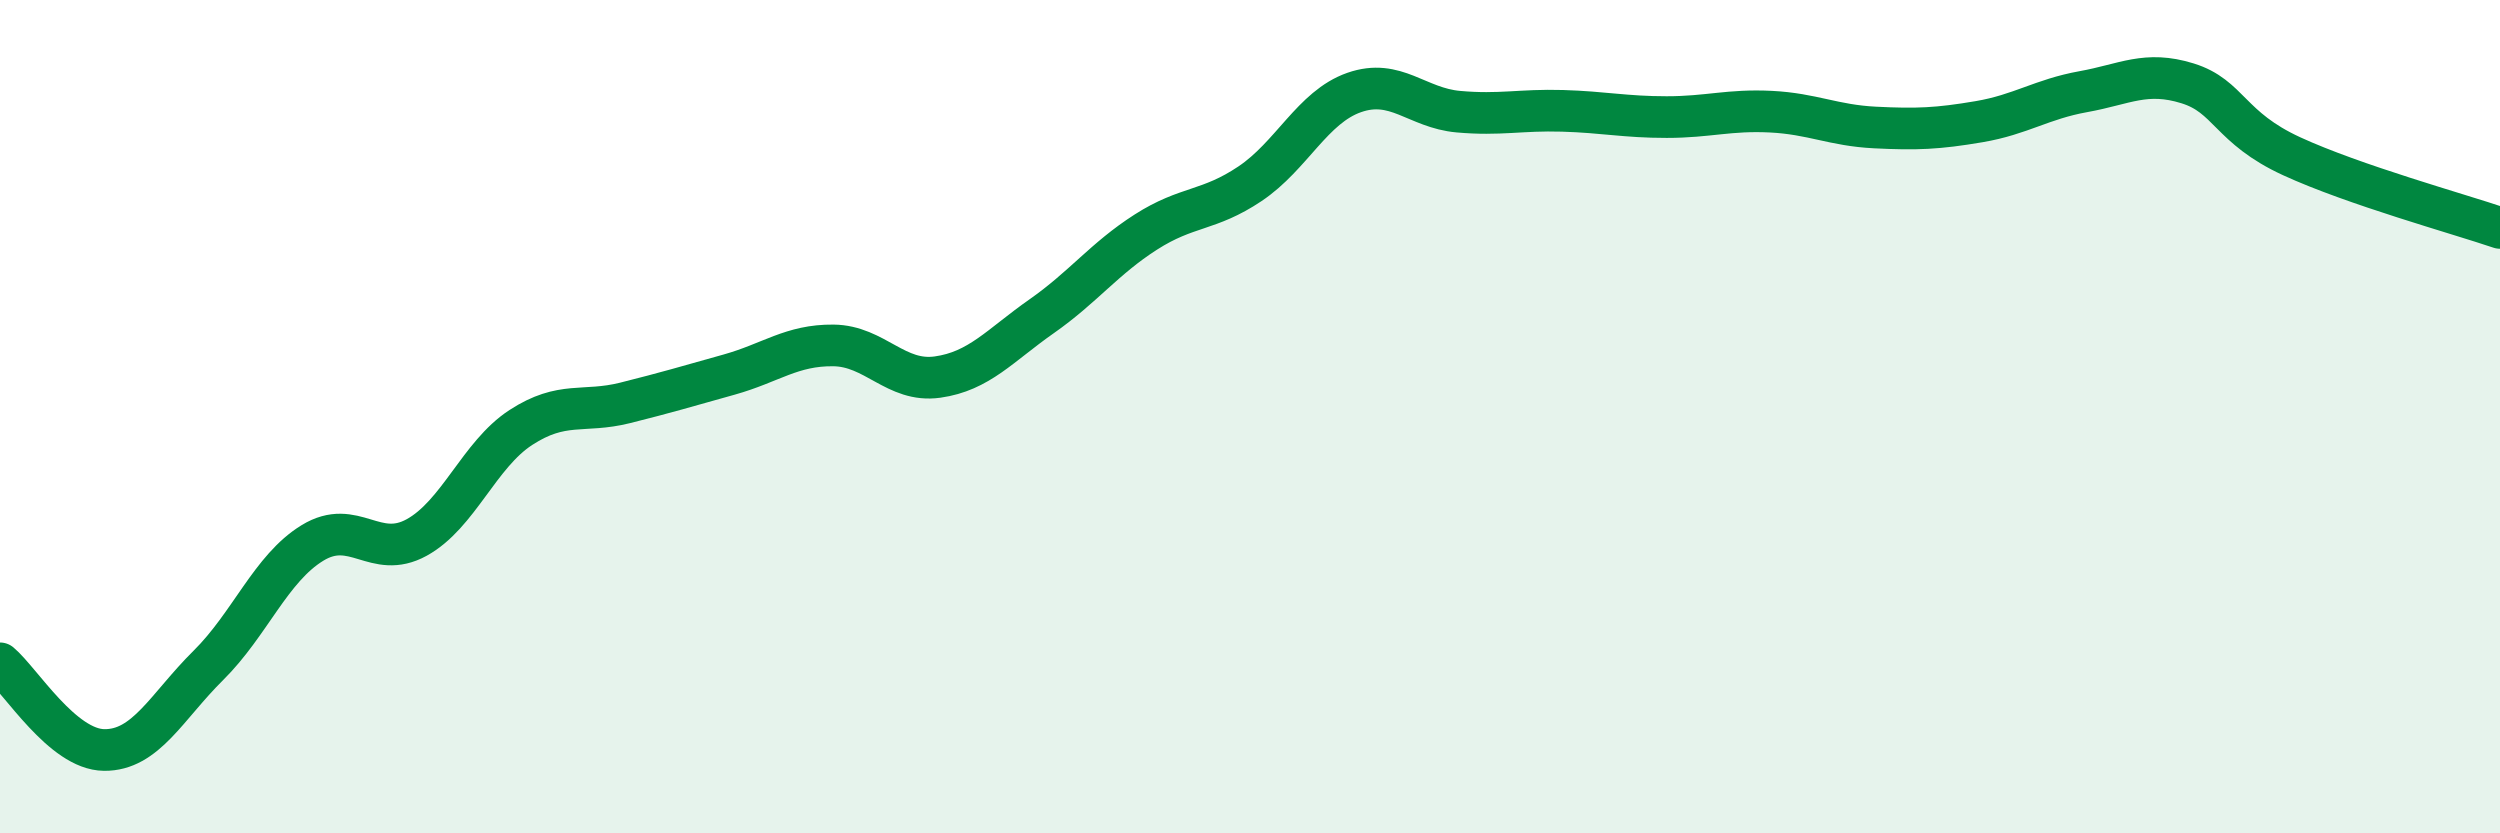
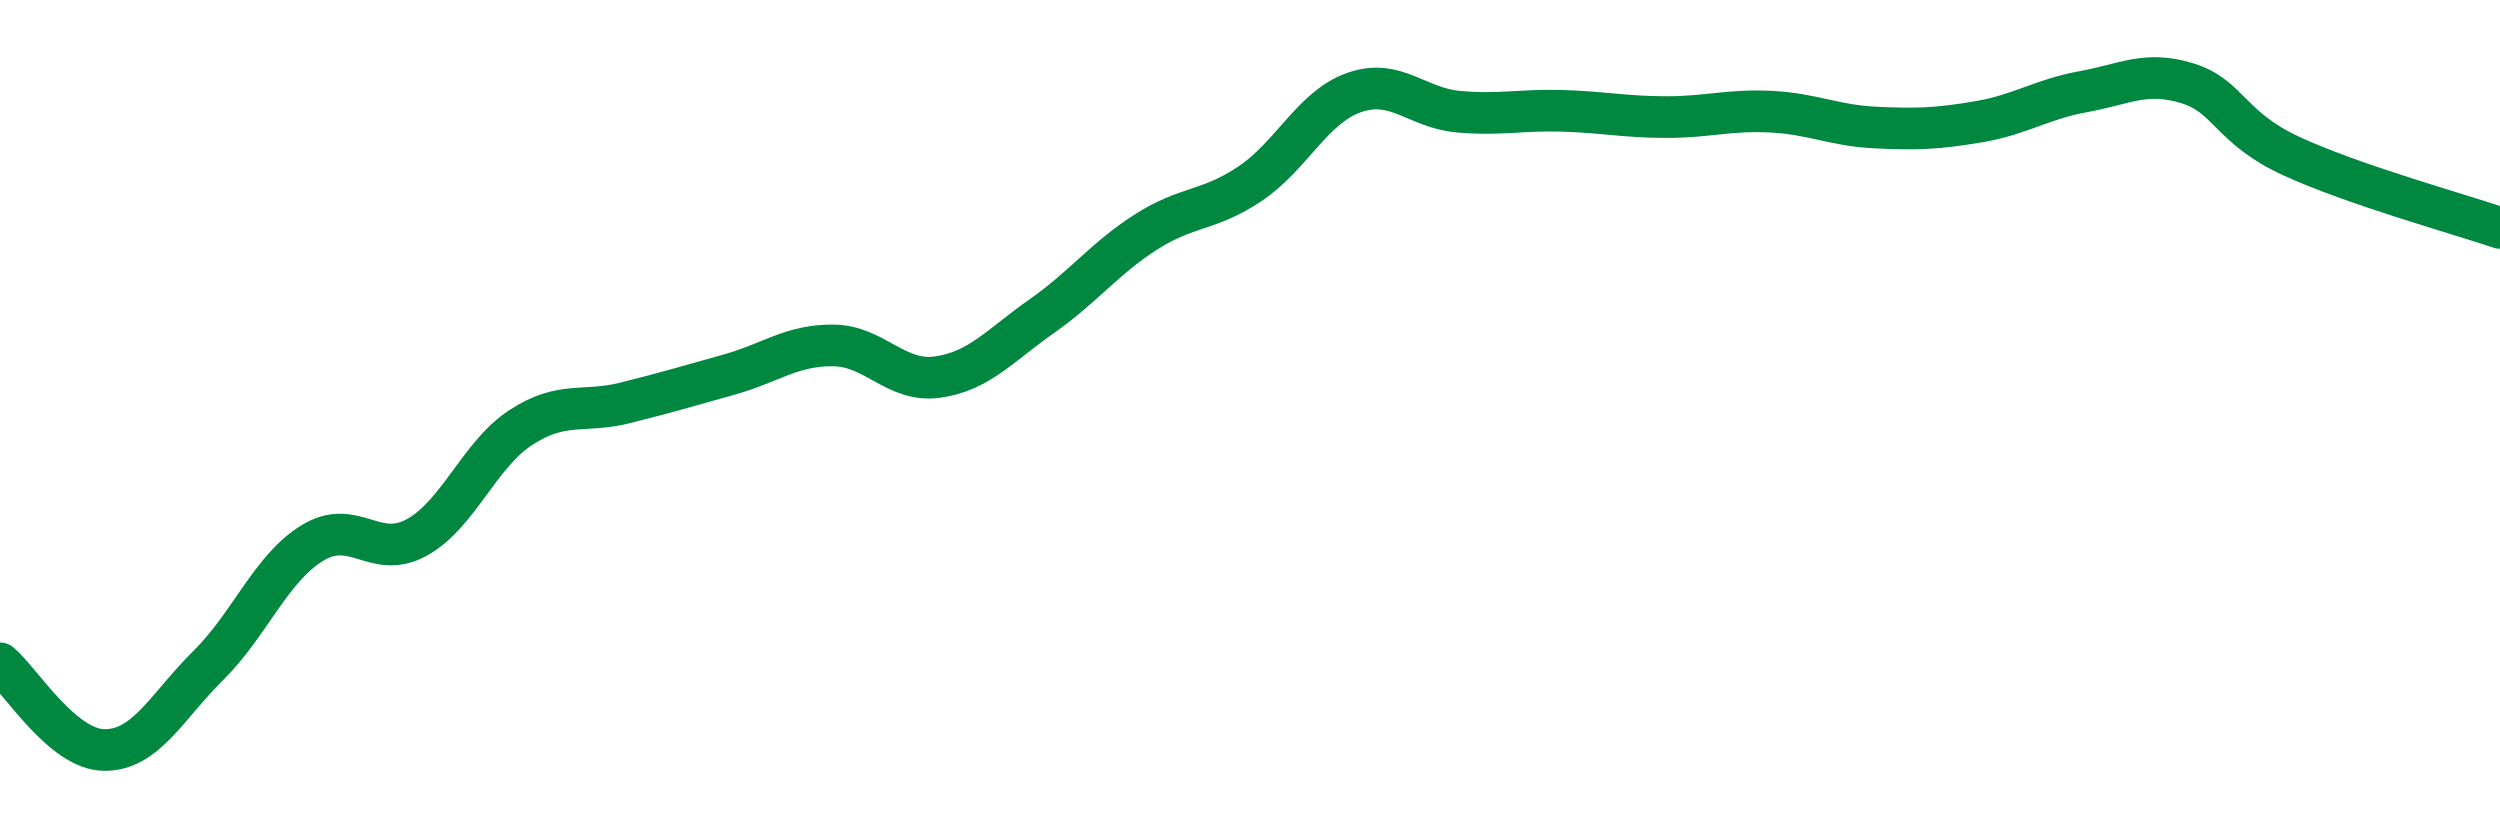
<svg xmlns="http://www.w3.org/2000/svg" width="60" height="20" viewBox="0 0 60 20">
-   <path d="M 0,15.92 C 0.5,16.34 1.5,17.99 2.5,18 C 3.5,18.01 4,16.96 5,15.97 C 6,14.98 6.5,13.64 7.5,13.03 C 8.5,12.42 9,13.45 10,12.9 C 11,12.35 11.5,10.91 12.5,10.26 C 13.5,9.61 14,9.92 15,9.67 C 16,9.42 16.5,9.27 17.5,8.99 C 18.5,8.71 19,8.28 20,8.29 C 21,8.3 21.5,9.19 22.5,9.05 C 23.5,8.91 24,8.29 25,7.59 C 26,6.89 26.5,6.21 27.5,5.57 C 28.5,4.93 29,5.08 30,4.41 C 31,3.74 31.5,2.57 32.5,2.22 C 33.5,1.87 34,2.59 35,2.68 C 36,2.77 36.5,2.63 37.5,2.66 C 38.5,2.69 39,2.81 40,2.81 C 41,2.81 41.5,2.63 42.5,2.68 C 43.5,2.73 44,3.01 45,3.06 C 46,3.11 46.5,3.09 47.5,2.92 C 48.5,2.75 49,2.38 50,2.2 C 51,2.02 51.5,1.69 52.5,2 C 53.5,2.31 53.5,3.06 55,3.75 C 56.5,4.44 59,5.13 60,5.47L60 20L0 20Z" fill="#008740" opacity="0.1" stroke-linecap="round" stroke-linejoin="round" />
  <path d="M 0,15.92 C 0.5,16.34 1.5,17.99 2.5,18 C 3.5,18.01 4,16.96 5,15.97 C 6,14.98 6.5,13.64 7.5,13.03 C 8.5,12.42 9,13.45 10,12.9 C 11,12.35 11.5,10.91 12.5,10.26 C 13.5,9.61 14,9.92 15,9.67 C 16,9.42 16.5,9.27 17.5,8.99 C 18.5,8.71 19,8.28 20,8.29 C 21,8.3 21.5,9.19 22.5,9.05 C 23.5,8.91 24,8.29 25,7.59 C 26,6.89 26.5,6.21 27.5,5.57 C 28.5,4.93 29,5.08 30,4.41 C 31,3.74 31.5,2.57 32.5,2.22 C 33.5,1.87 34,2.59 35,2.68 C 36,2.77 36.5,2.63 37.5,2.66 C 38.5,2.69 39,2.81 40,2.81 C 41,2.81 41.5,2.63 42.5,2.68 C 43.5,2.73 44,3.01 45,3.06 C 46,3.11 46.5,3.09 47.5,2.92 C 48.5,2.75 49,2.38 50,2.2 C 51,2.02 51.5,1.69 52.5,2 C 53.5,2.31 53.5,3.06 55,3.75 C 56.5,4.44 59,5.13 60,5.47" stroke="#008740" stroke-width="1" fill="none" stroke-linecap="round" stroke-linejoin="round" />
</svg>